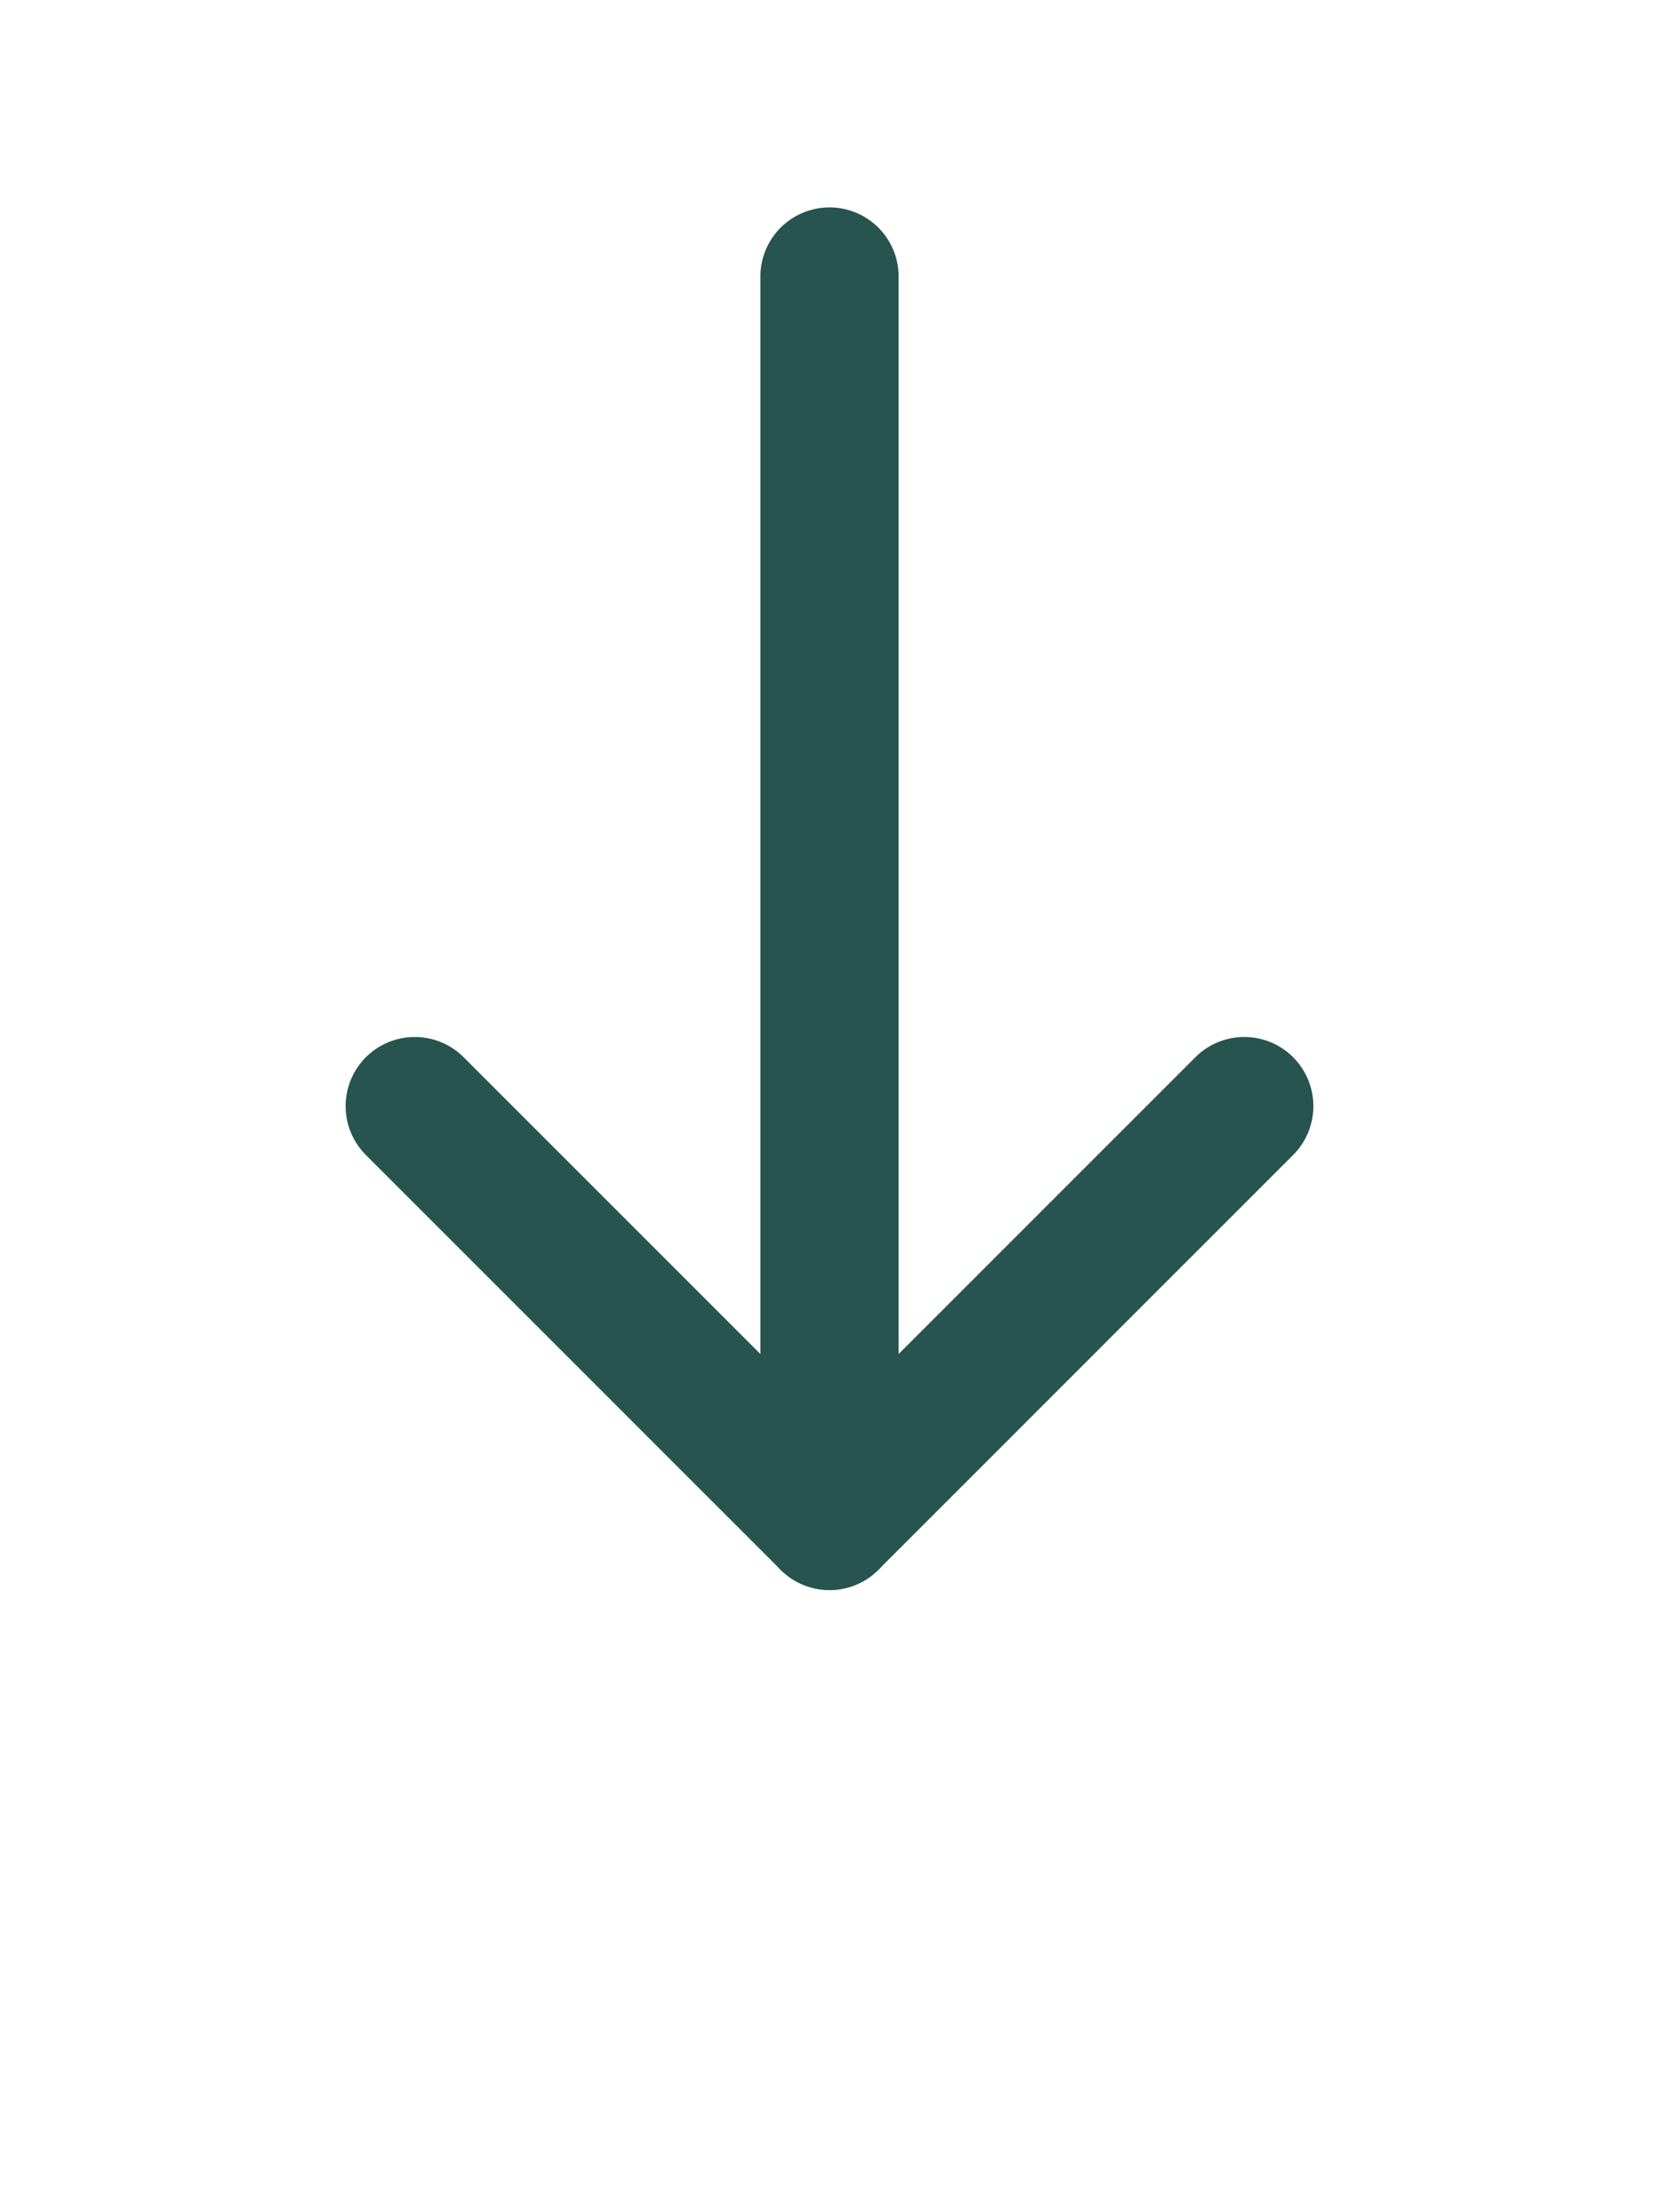
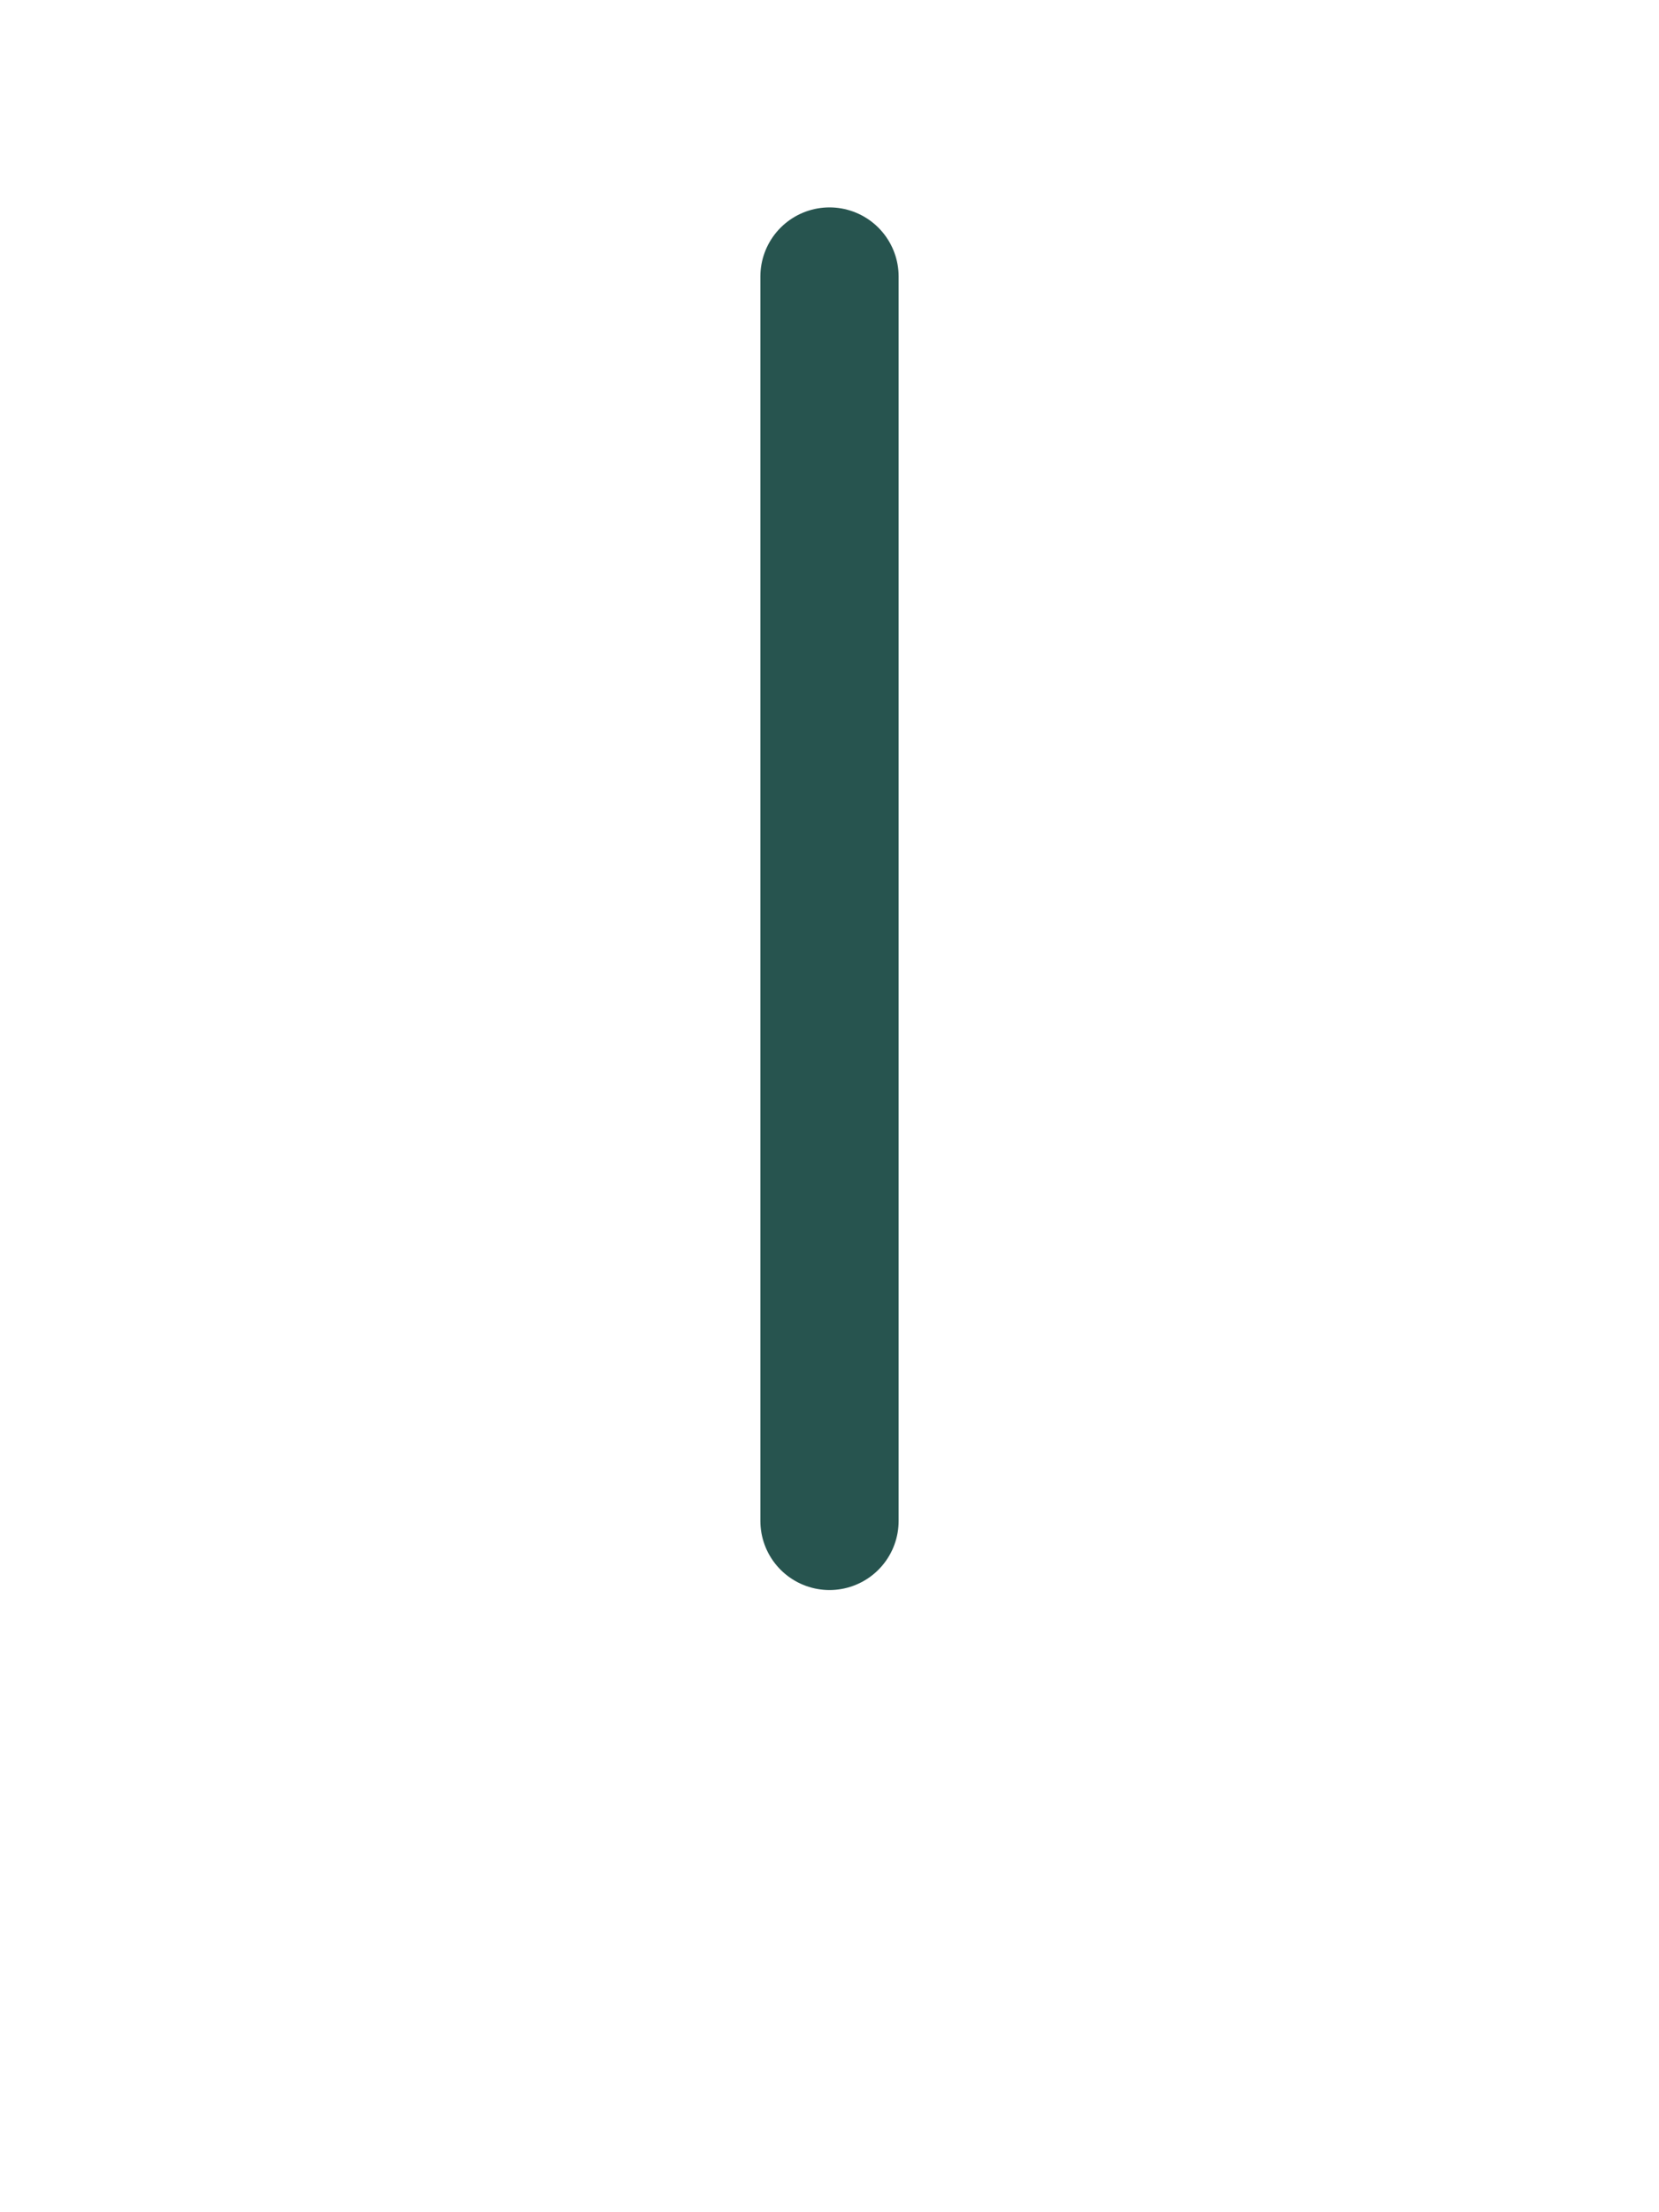
<svg xmlns="http://www.w3.org/2000/svg" width="120" height="160" viewBox="0 0 120 160">
  <style>
    .shape { fill: none; stroke: #27544F; stroke-width: 10; stroke-linecap: round; stroke-linejoin: round; }
    @keyframes elastic {
      0%   { transform: translateY(-12px) scale(0.98); opacity: .7; }
      25%  { transform: translateY(0)    scale(1);     opacity: 1;  }
      40%  { transform: translateY(-6px) scale(0.995);}
      55%  { transform: translateY(0)    scale(1);     }
      100% { transform: translateY(10px) scale(1.005); opacity: .85; }
    }
    .group { animation: elastic 1.4s cubic-bezier(.2,.8,.2,1) infinite; transform-origin: 60px 80px; }
  </style>
  <g class="group">
    <line class="shape" x1="60" y1="20" x2="60" y2="110" />
-     <polyline class="shape" points="30,80 60,110 90,80" />
  </g>
</svg>